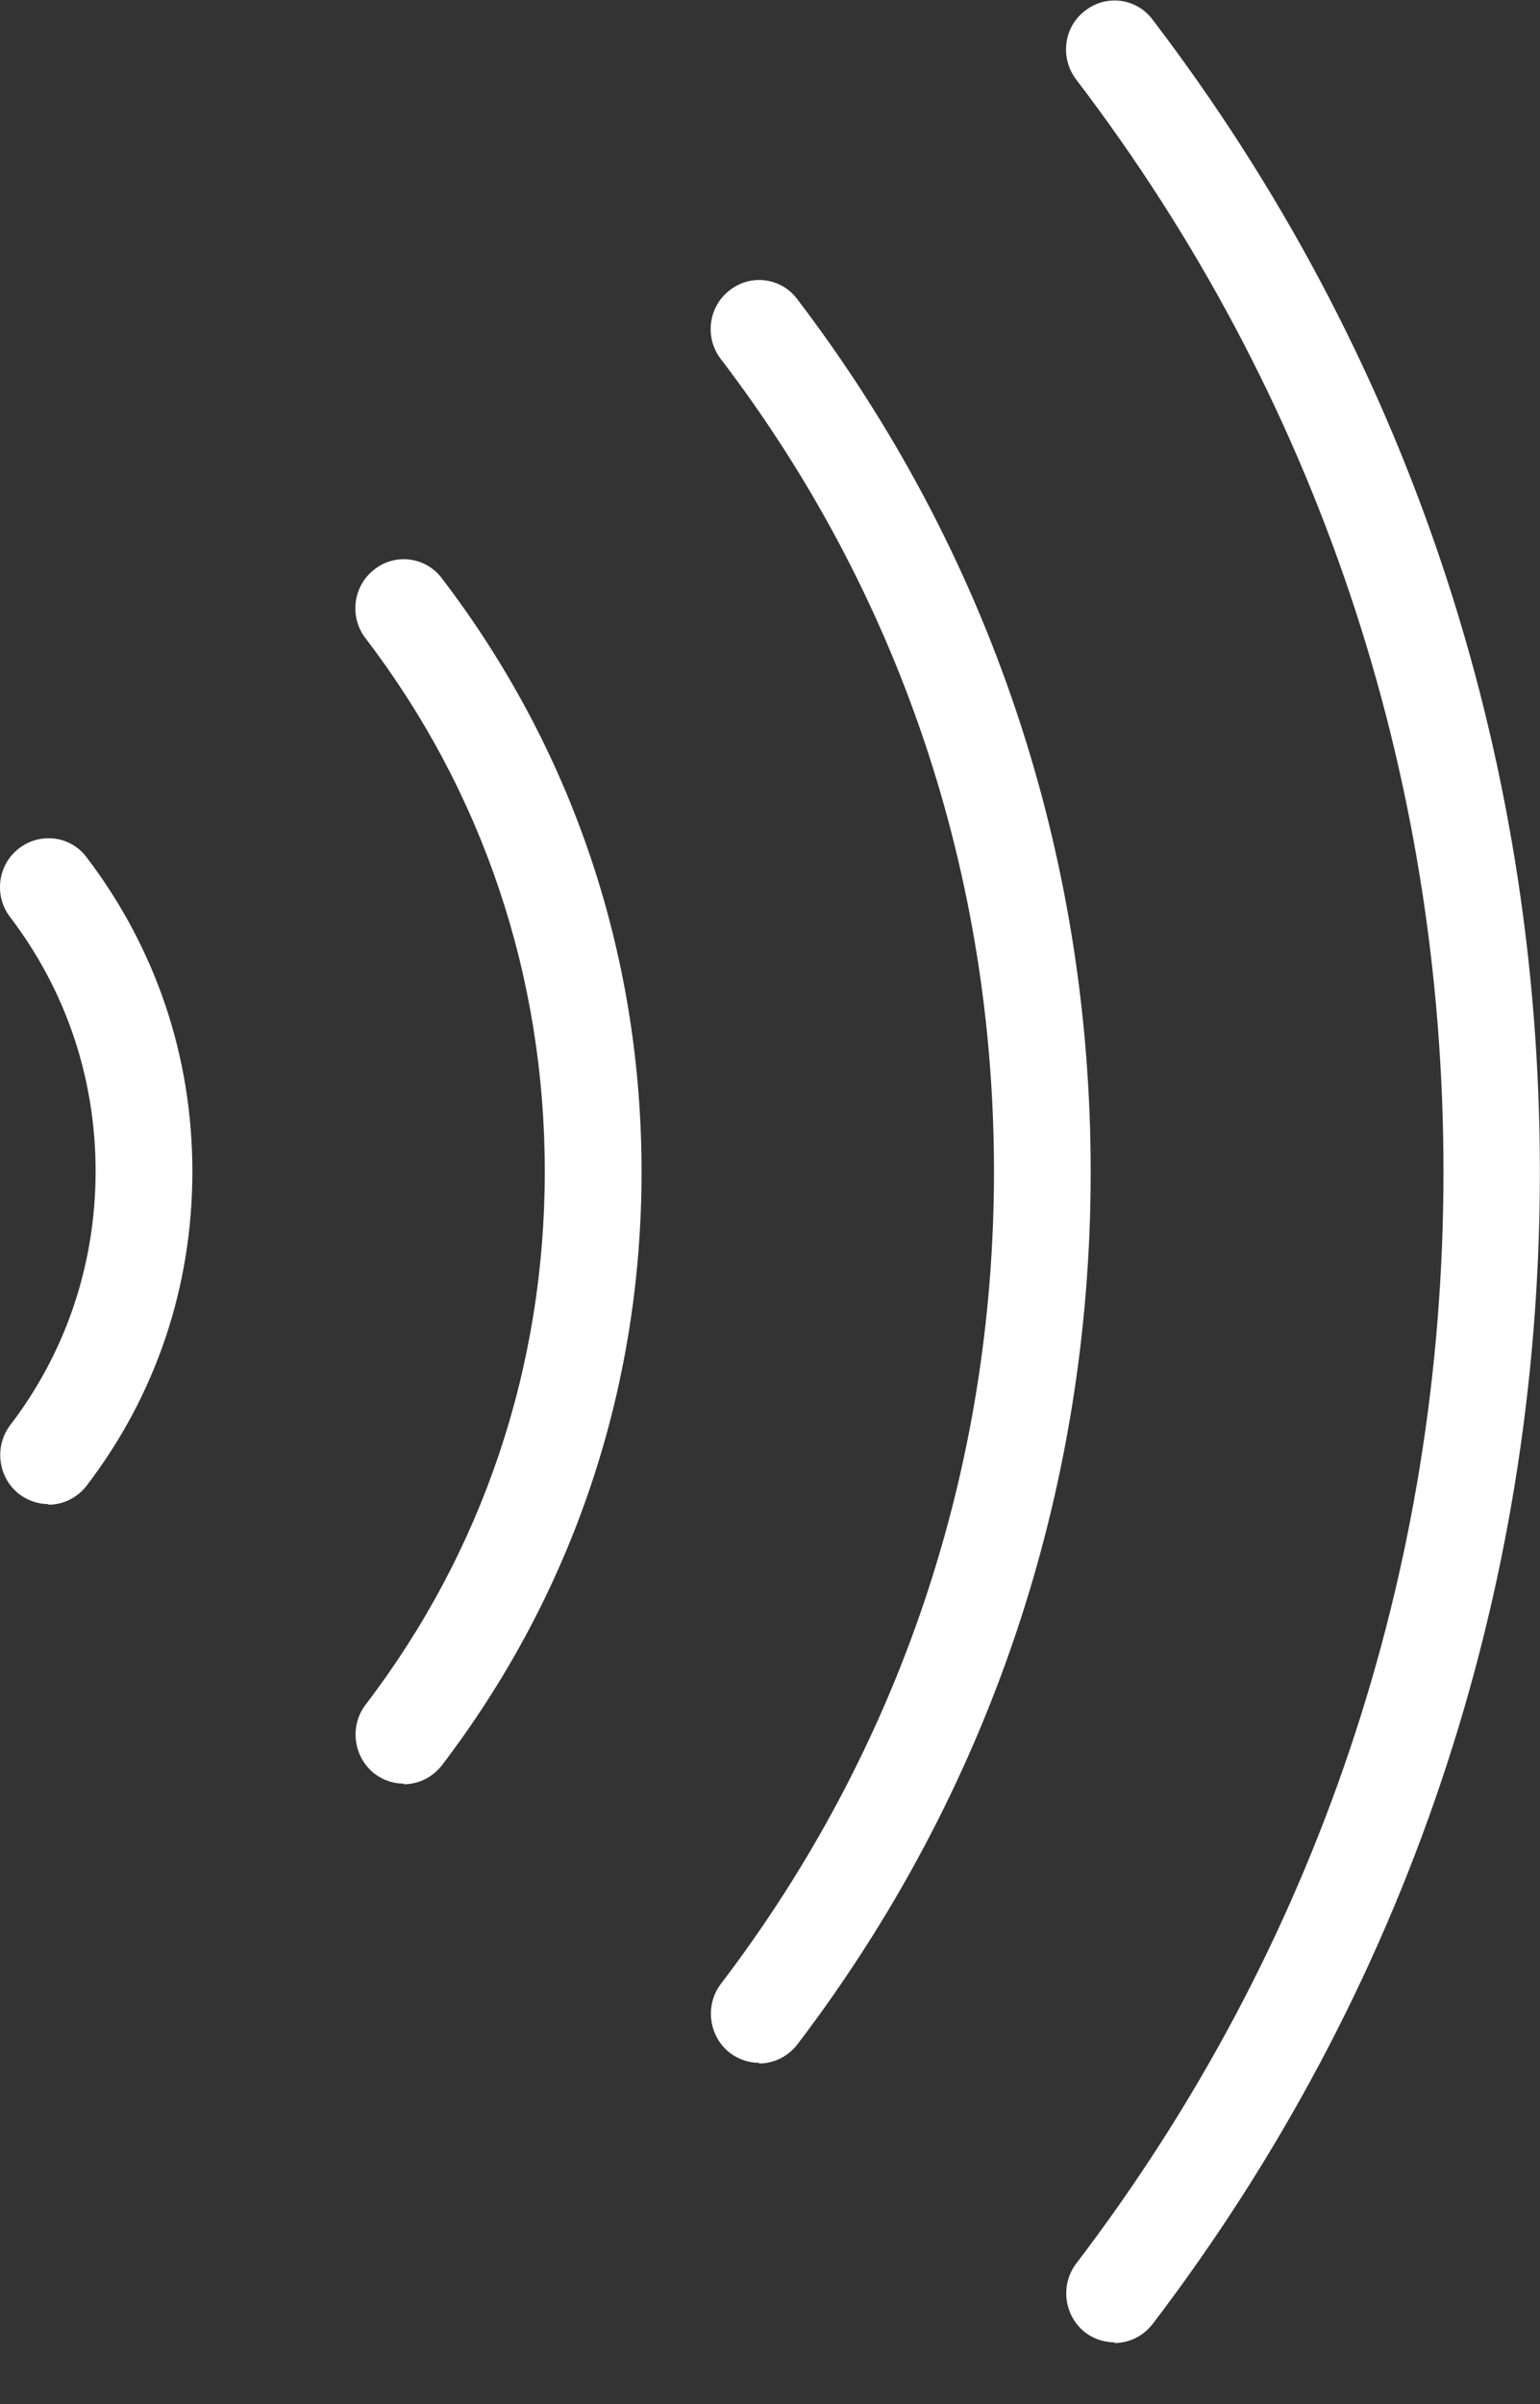
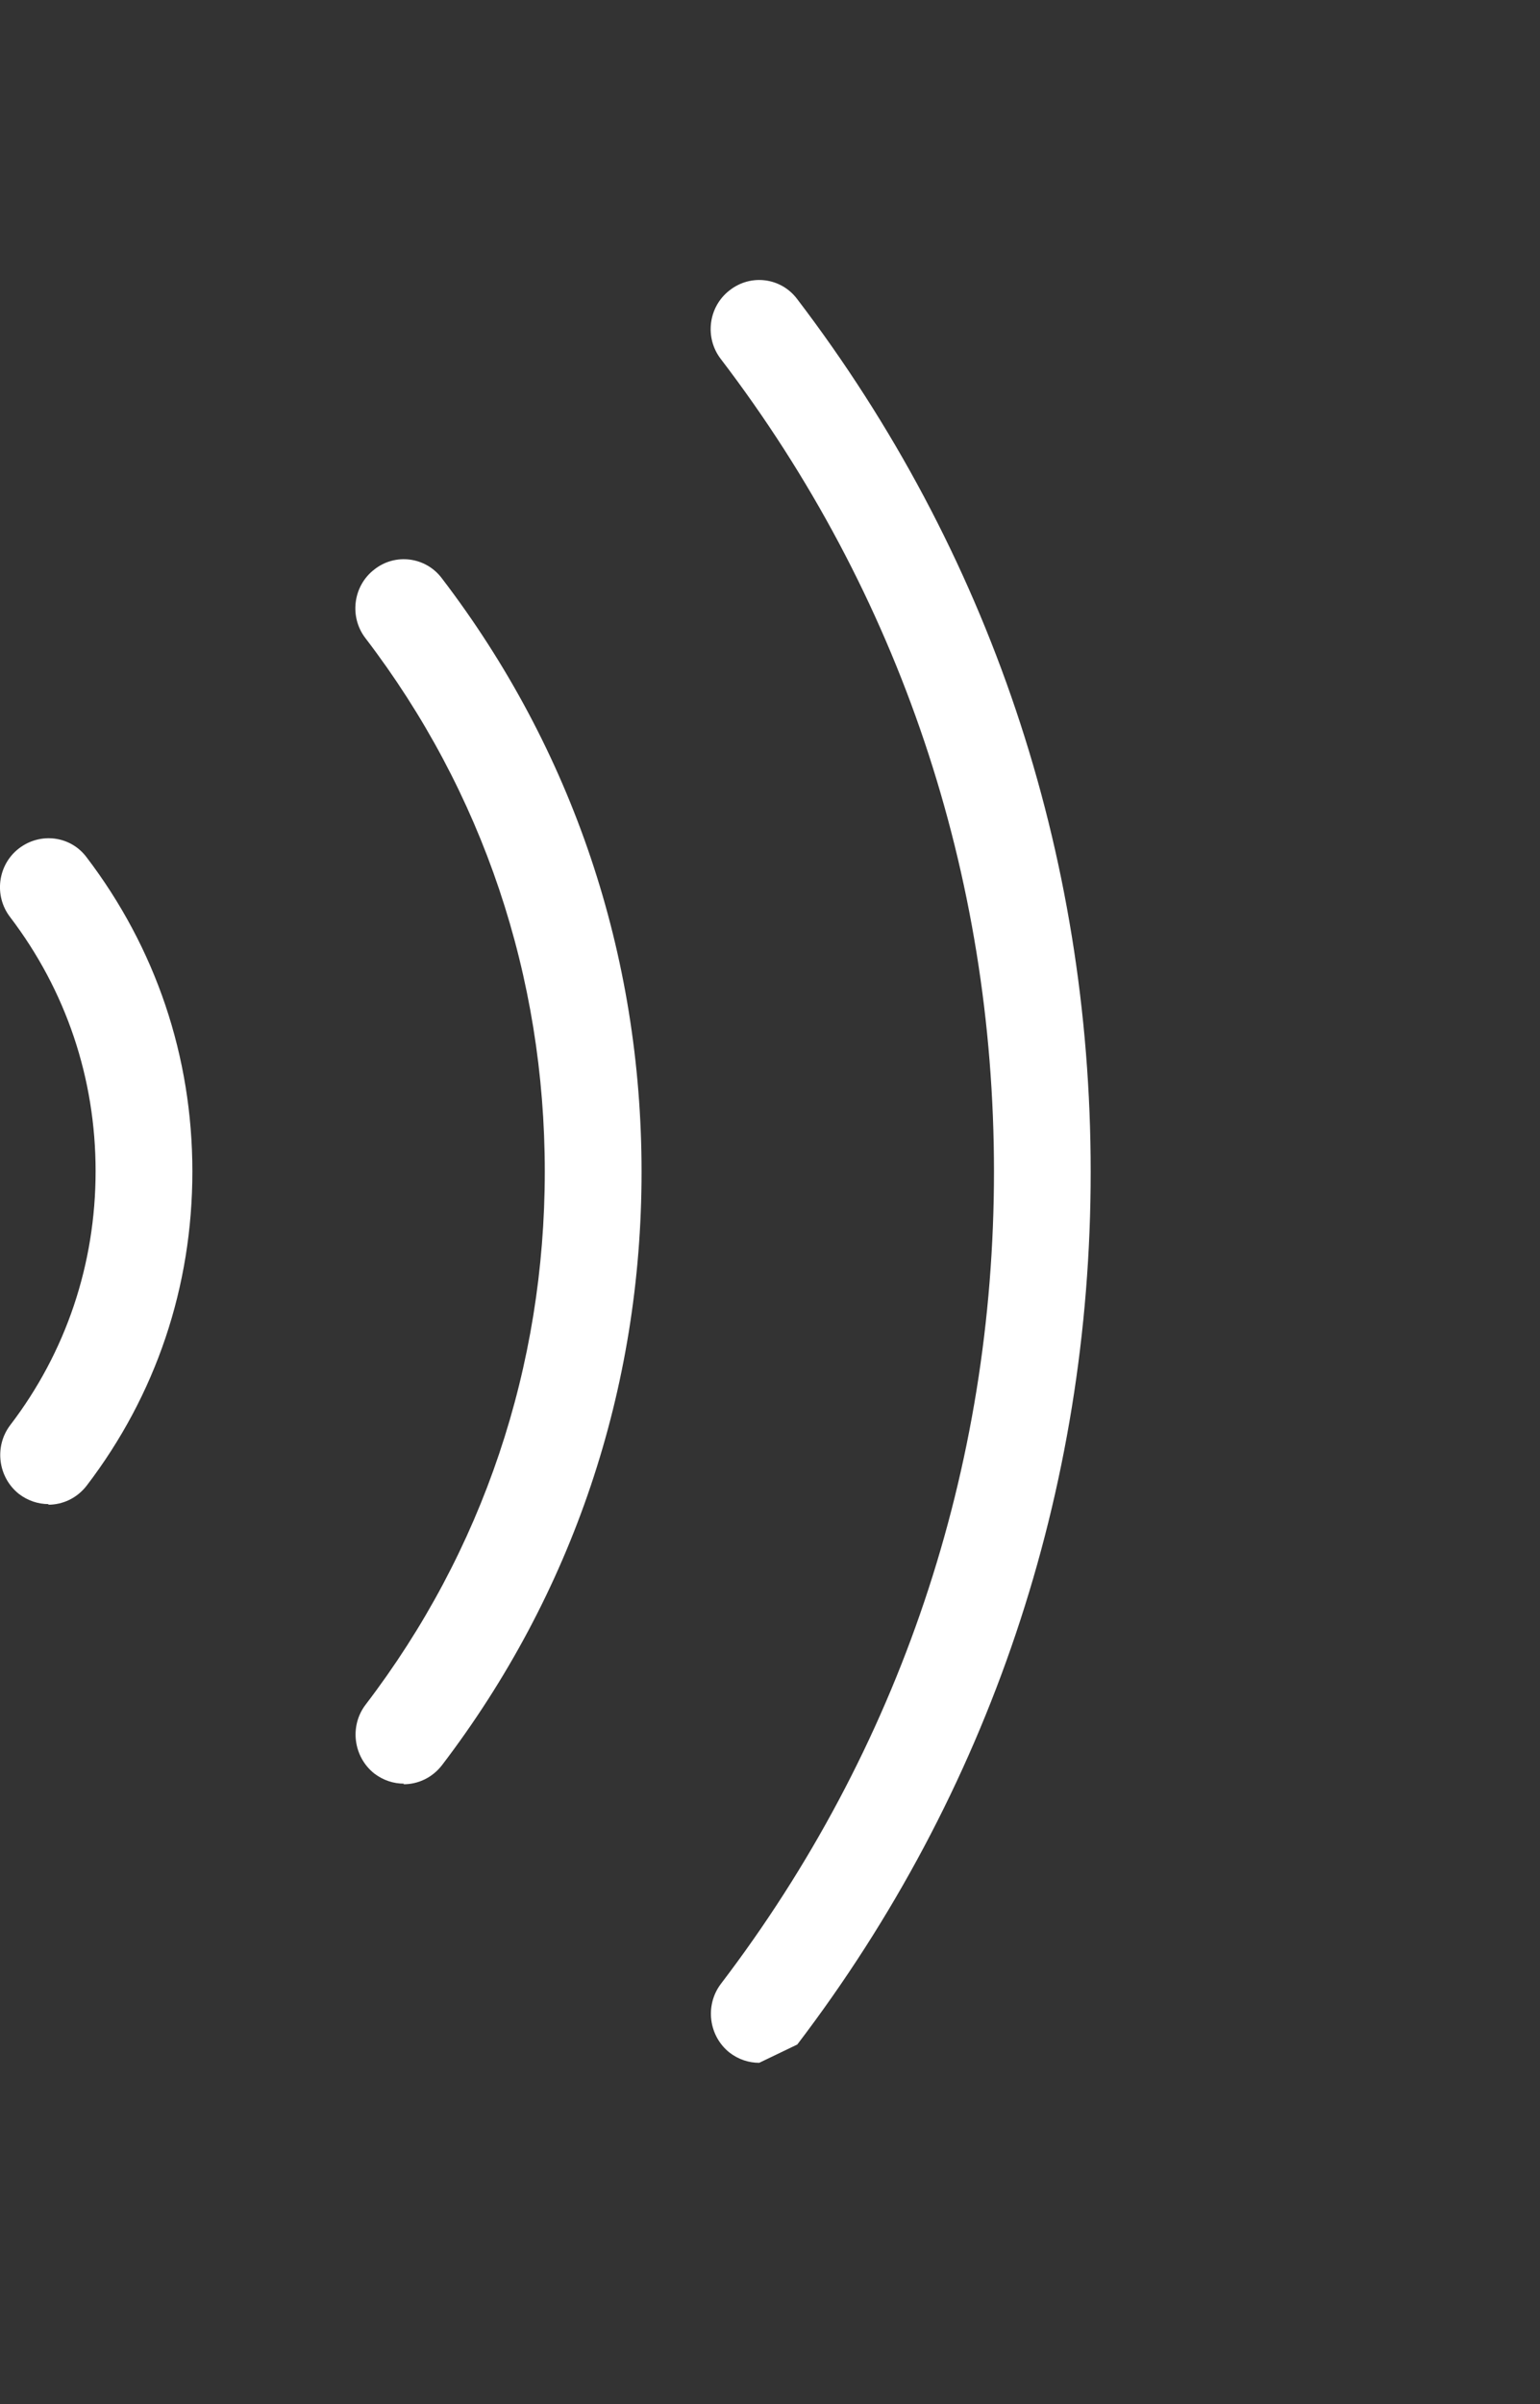
<svg xmlns="http://www.w3.org/2000/svg" width="25" height="39" viewBox="0 0 25 39" fill="none">
  <rect x="0" y="0" width="25" height="39" fill="#333333" stroke="none" />
  <path d="M0.788 24.401C0.621 24.401 0.453 24.347 0.307 24.236C-0.034 23.965 -0.096 23.466 0.165 23.121C1.071 21.937 1.552 20.508 1.552 19C1.552 17.492 1.071 16.069 0.165 14.879C-0.102 14.534 -0.039 14.03 0.307 13.764C0.652 13.499 1.144 13.557 1.406 13.908C2.526 15.378 3.123 17.136 3.123 19.005C3.123 20.875 2.531 22.632 1.406 24.103C1.249 24.305 1.019 24.411 0.783 24.411L0.788 24.401Z" fill="white" />
-   <path d="M18.093 38C17.926 38 17.758 37.947 17.612 37.836C17.272 37.565 17.209 37.066 17.471 36.721C21.37 31.612 23.433 25.484 23.433 19.006C23.433 12.527 21.37 6.399 17.471 1.291C17.204 0.94 17.266 0.441 17.612 0.176C17.957 -0.095 18.449 -0.032 18.711 0.319C22.825 5.709 24.998 12.171 24.998 19.011C24.998 25.851 22.825 32.308 18.711 37.703C18.554 37.905 18.324 38.011 18.088 38.011L18.093 38Z" fill="white" />
-   <path d="M12.325 33.465C12.158 33.465 11.99 33.412 11.844 33.3C11.503 33.03 11.441 32.531 11.702 32.185C14.602 28.383 16.136 23.827 16.136 19.005C16.136 14.184 14.602 9.622 11.702 5.825C11.435 5.48 11.498 4.976 11.844 4.71C12.189 4.439 12.681 4.503 12.943 4.854C16.057 8.937 17.706 13.833 17.706 19.011C17.706 24.188 16.057 29.084 12.943 33.168C12.786 33.37 12.555 33.476 12.32 33.476L12.325 33.465Z" fill="white" />
+   <path d="M12.325 33.465C12.158 33.465 11.99 33.412 11.844 33.3C11.503 33.03 11.441 32.531 11.702 32.185C14.602 28.383 16.136 23.827 16.136 19.005C16.136 14.184 14.602 9.622 11.702 5.825C11.435 5.48 11.498 4.976 11.844 4.71C12.189 4.439 12.681 4.503 12.943 4.854C16.057 8.937 17.706 13.833 17.706 19.011C17.706 24.188 16.057 29.084 12.943 33.168L12.325 33.465Z" fill="white" />
  <path d="M6.557 28.936C6.389 28.936 6.222 28.883 6.075 28.771C5.735 28.5 5.672 28.001 5.934 27.656C7.839 25.165 8.844 22.17 8.844 19.006C8.844 15.841 7.839 12.846 5.934 10.355C5.667 10.01 5.73 9.506 6.075 9.24C6.415 8.969 6.913 9.033 7.174 9.383C9.294 12.155 10.415 15.485 10.415 19.011C10.415 22.537 9.294 25.861 7.174 28.638C7.017 28.84 6.787 28.946 6.552 28.946L6.557 28.936Z" fill="white" />
</svg>